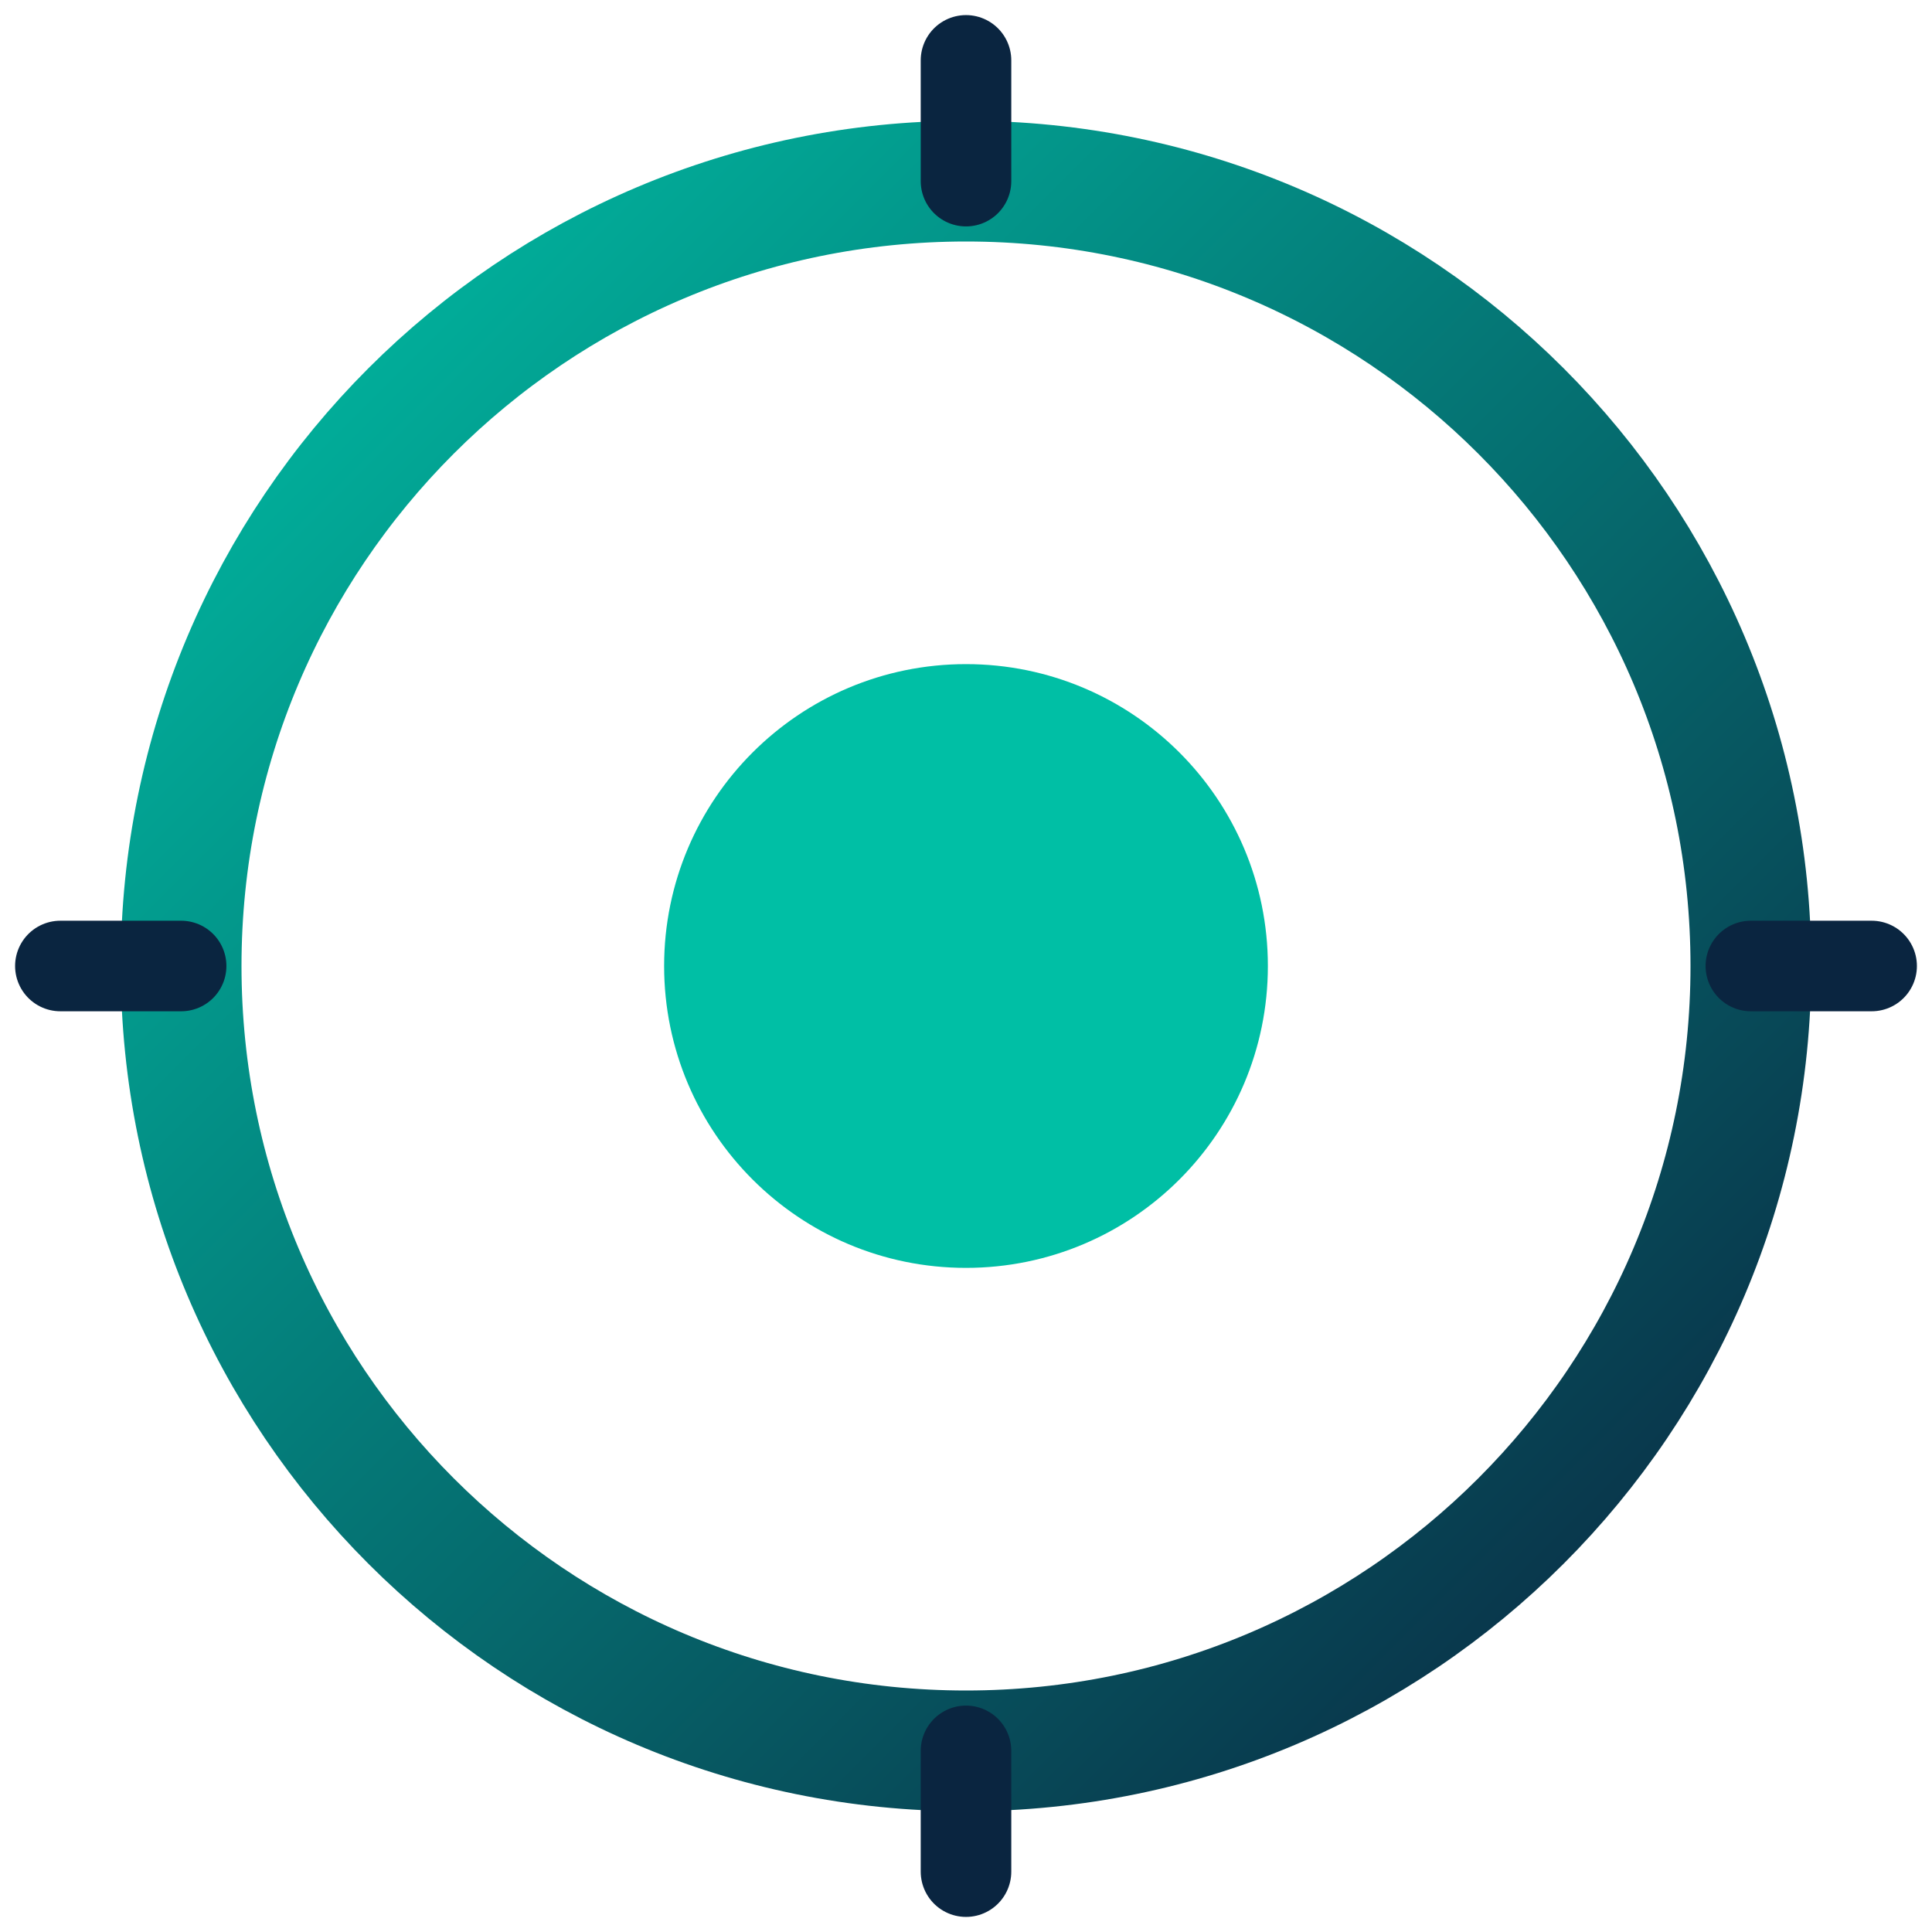
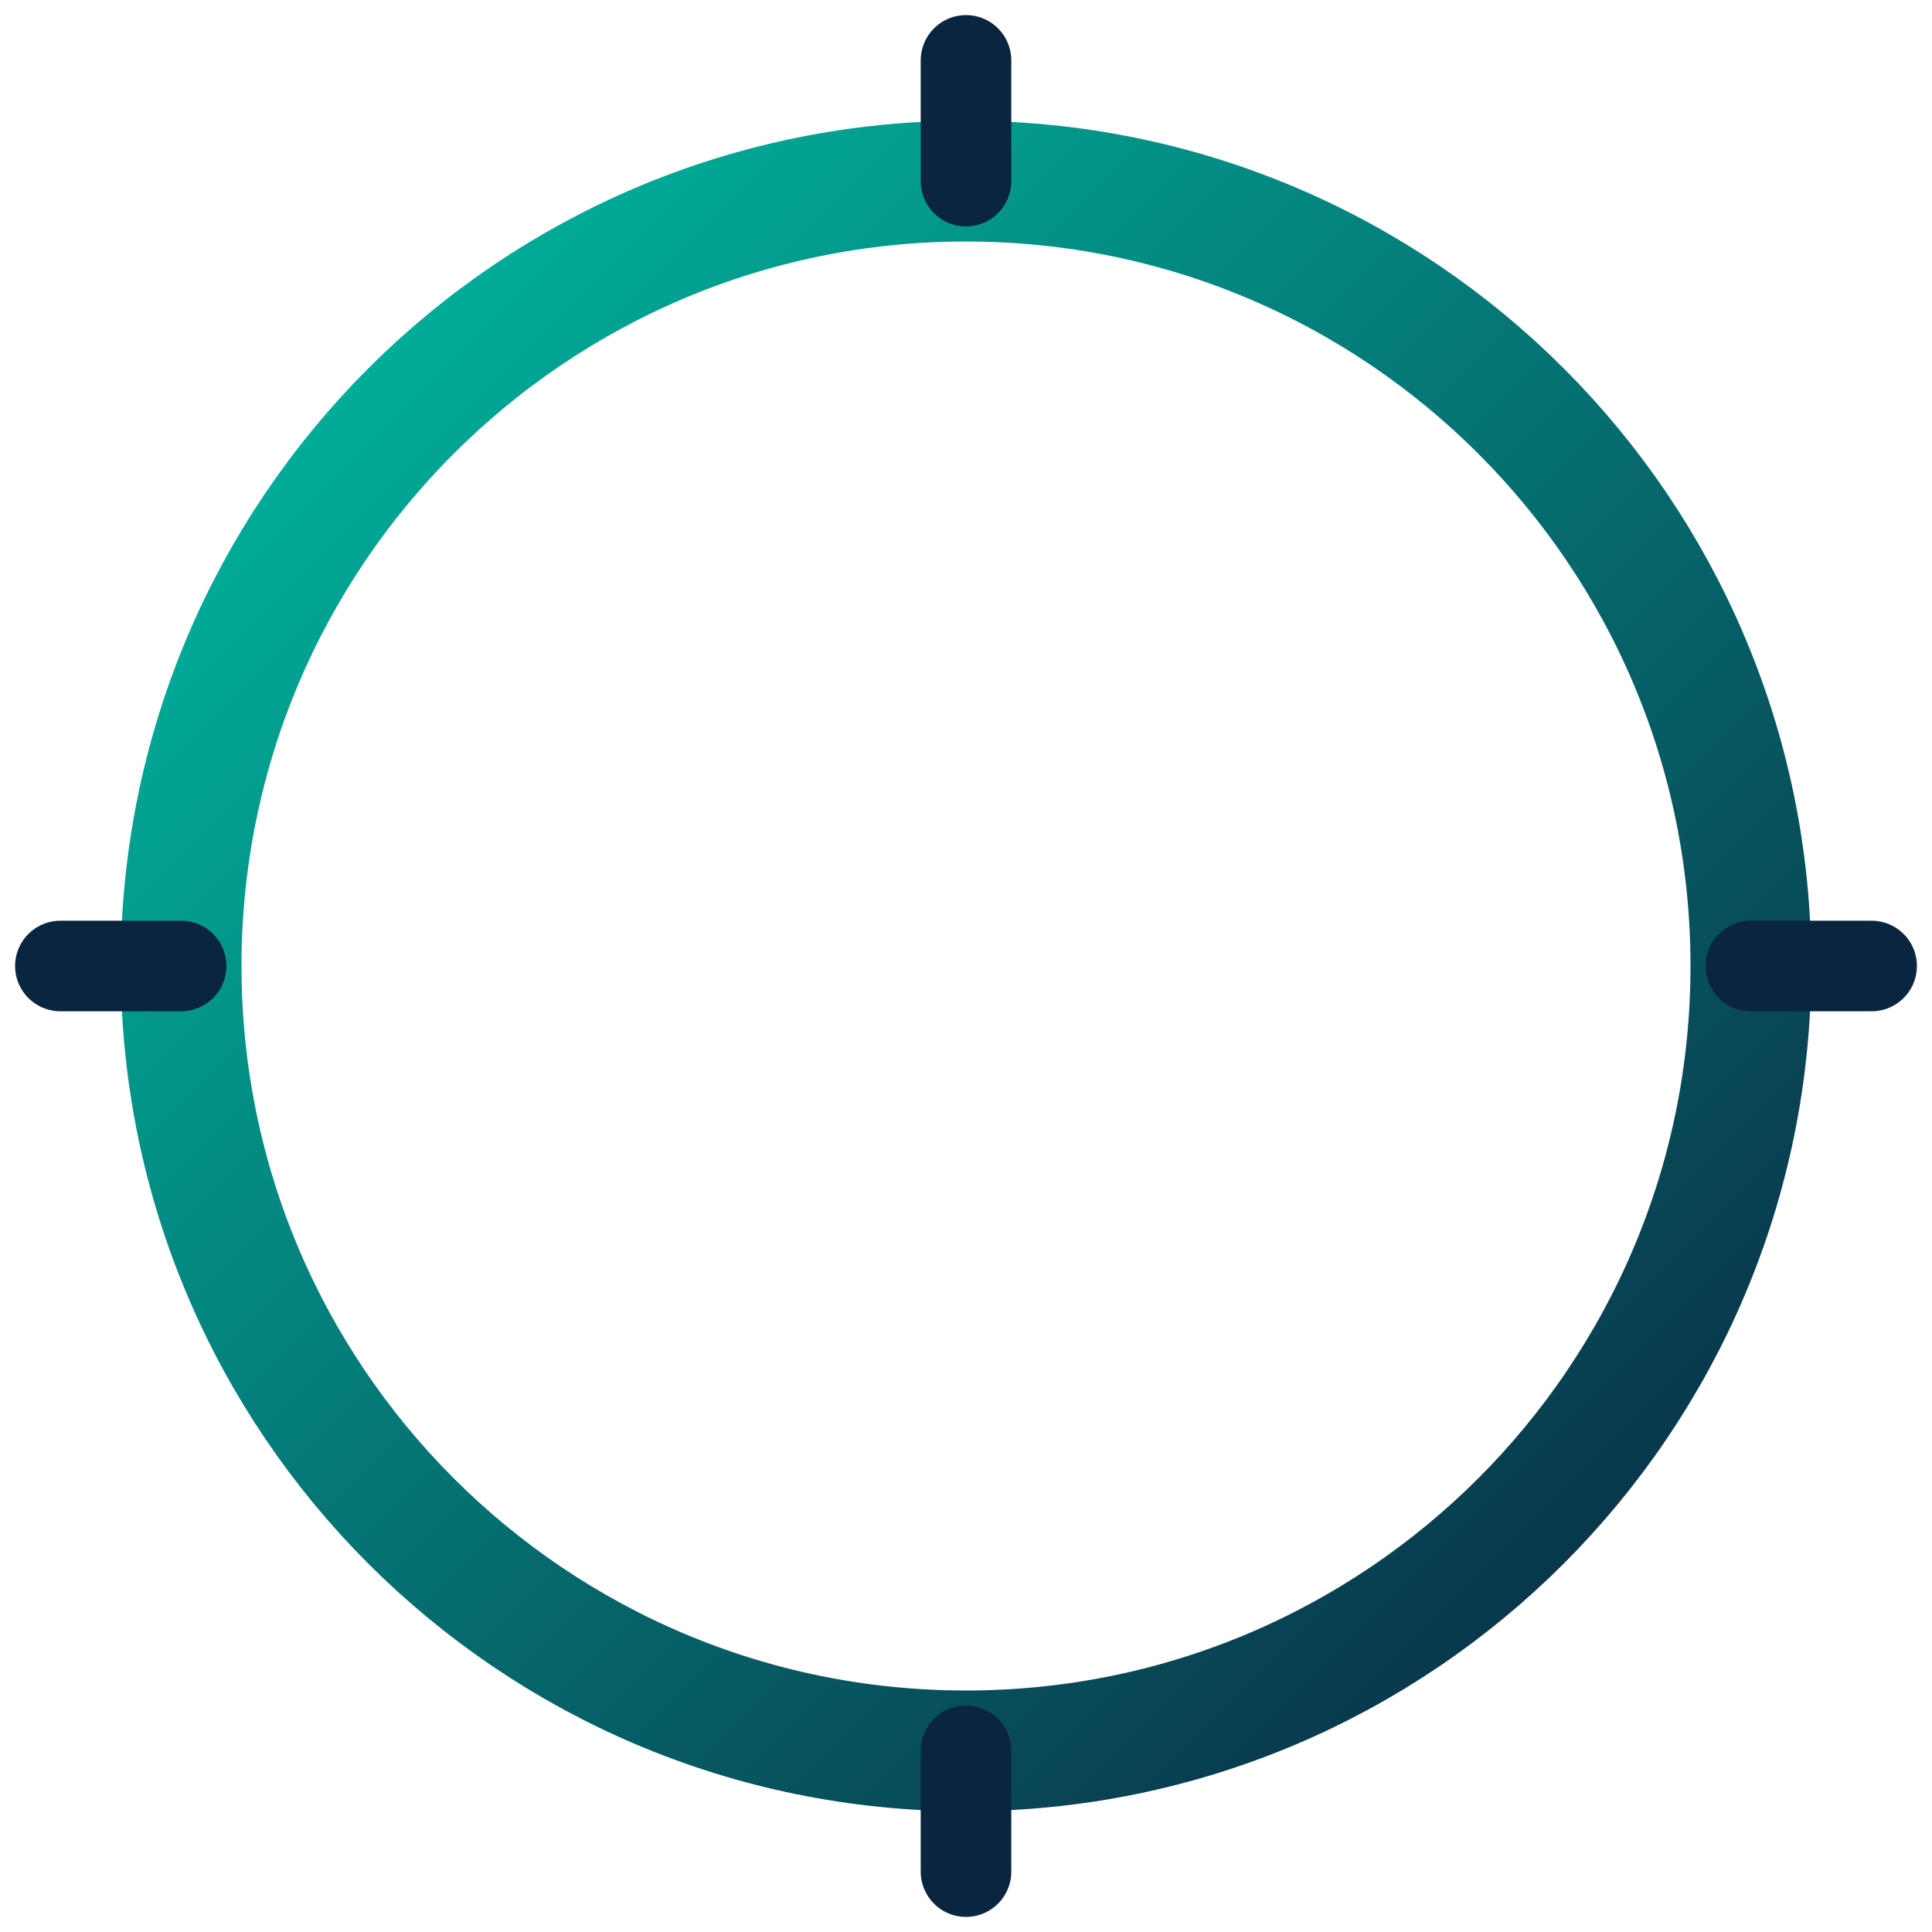
<svg xmlns="http://www.w3.org/2000/svg" width="64" height="64" viewBox="0 0 64 64" fill="none">
  <defs>
    <linearGradient id="grad1" x1="0%" y1="0%" x2="100%" y2="100%">
      <stop offset="0%" style="stop-color:#00BFA5;stop-opacity:1" />
      <stop offset="100%" style="stop-color:#0A2540;stop-opacity:1" />
    </linearGradient>
  </defs>
  <path d="M32 58C46.359 58 58 46.359 58 32C58 17.641 46.359 6 32 6C17.641 6 6 17.641 6 32C6 46.359 17.641 58 32 58Z" stroke="url(#grad1)" stroke-width="4" stroke-miterlimit="10" stroke-linecap="round" />
-   <path d="M32 42C37.523 42 42 37.523 42 32C42 26.477 37.523 22 32 22C26.477 22 22 26.477 22 32C22 37.523 26.477 42 32 42Z" fill="#00BFA5" />
  <path d="M32 6V2M32 62V58M58 32H62M2 32H6" stroke="#0A2540" stroke-width="3" stroke-linecap="round" />
</svg>